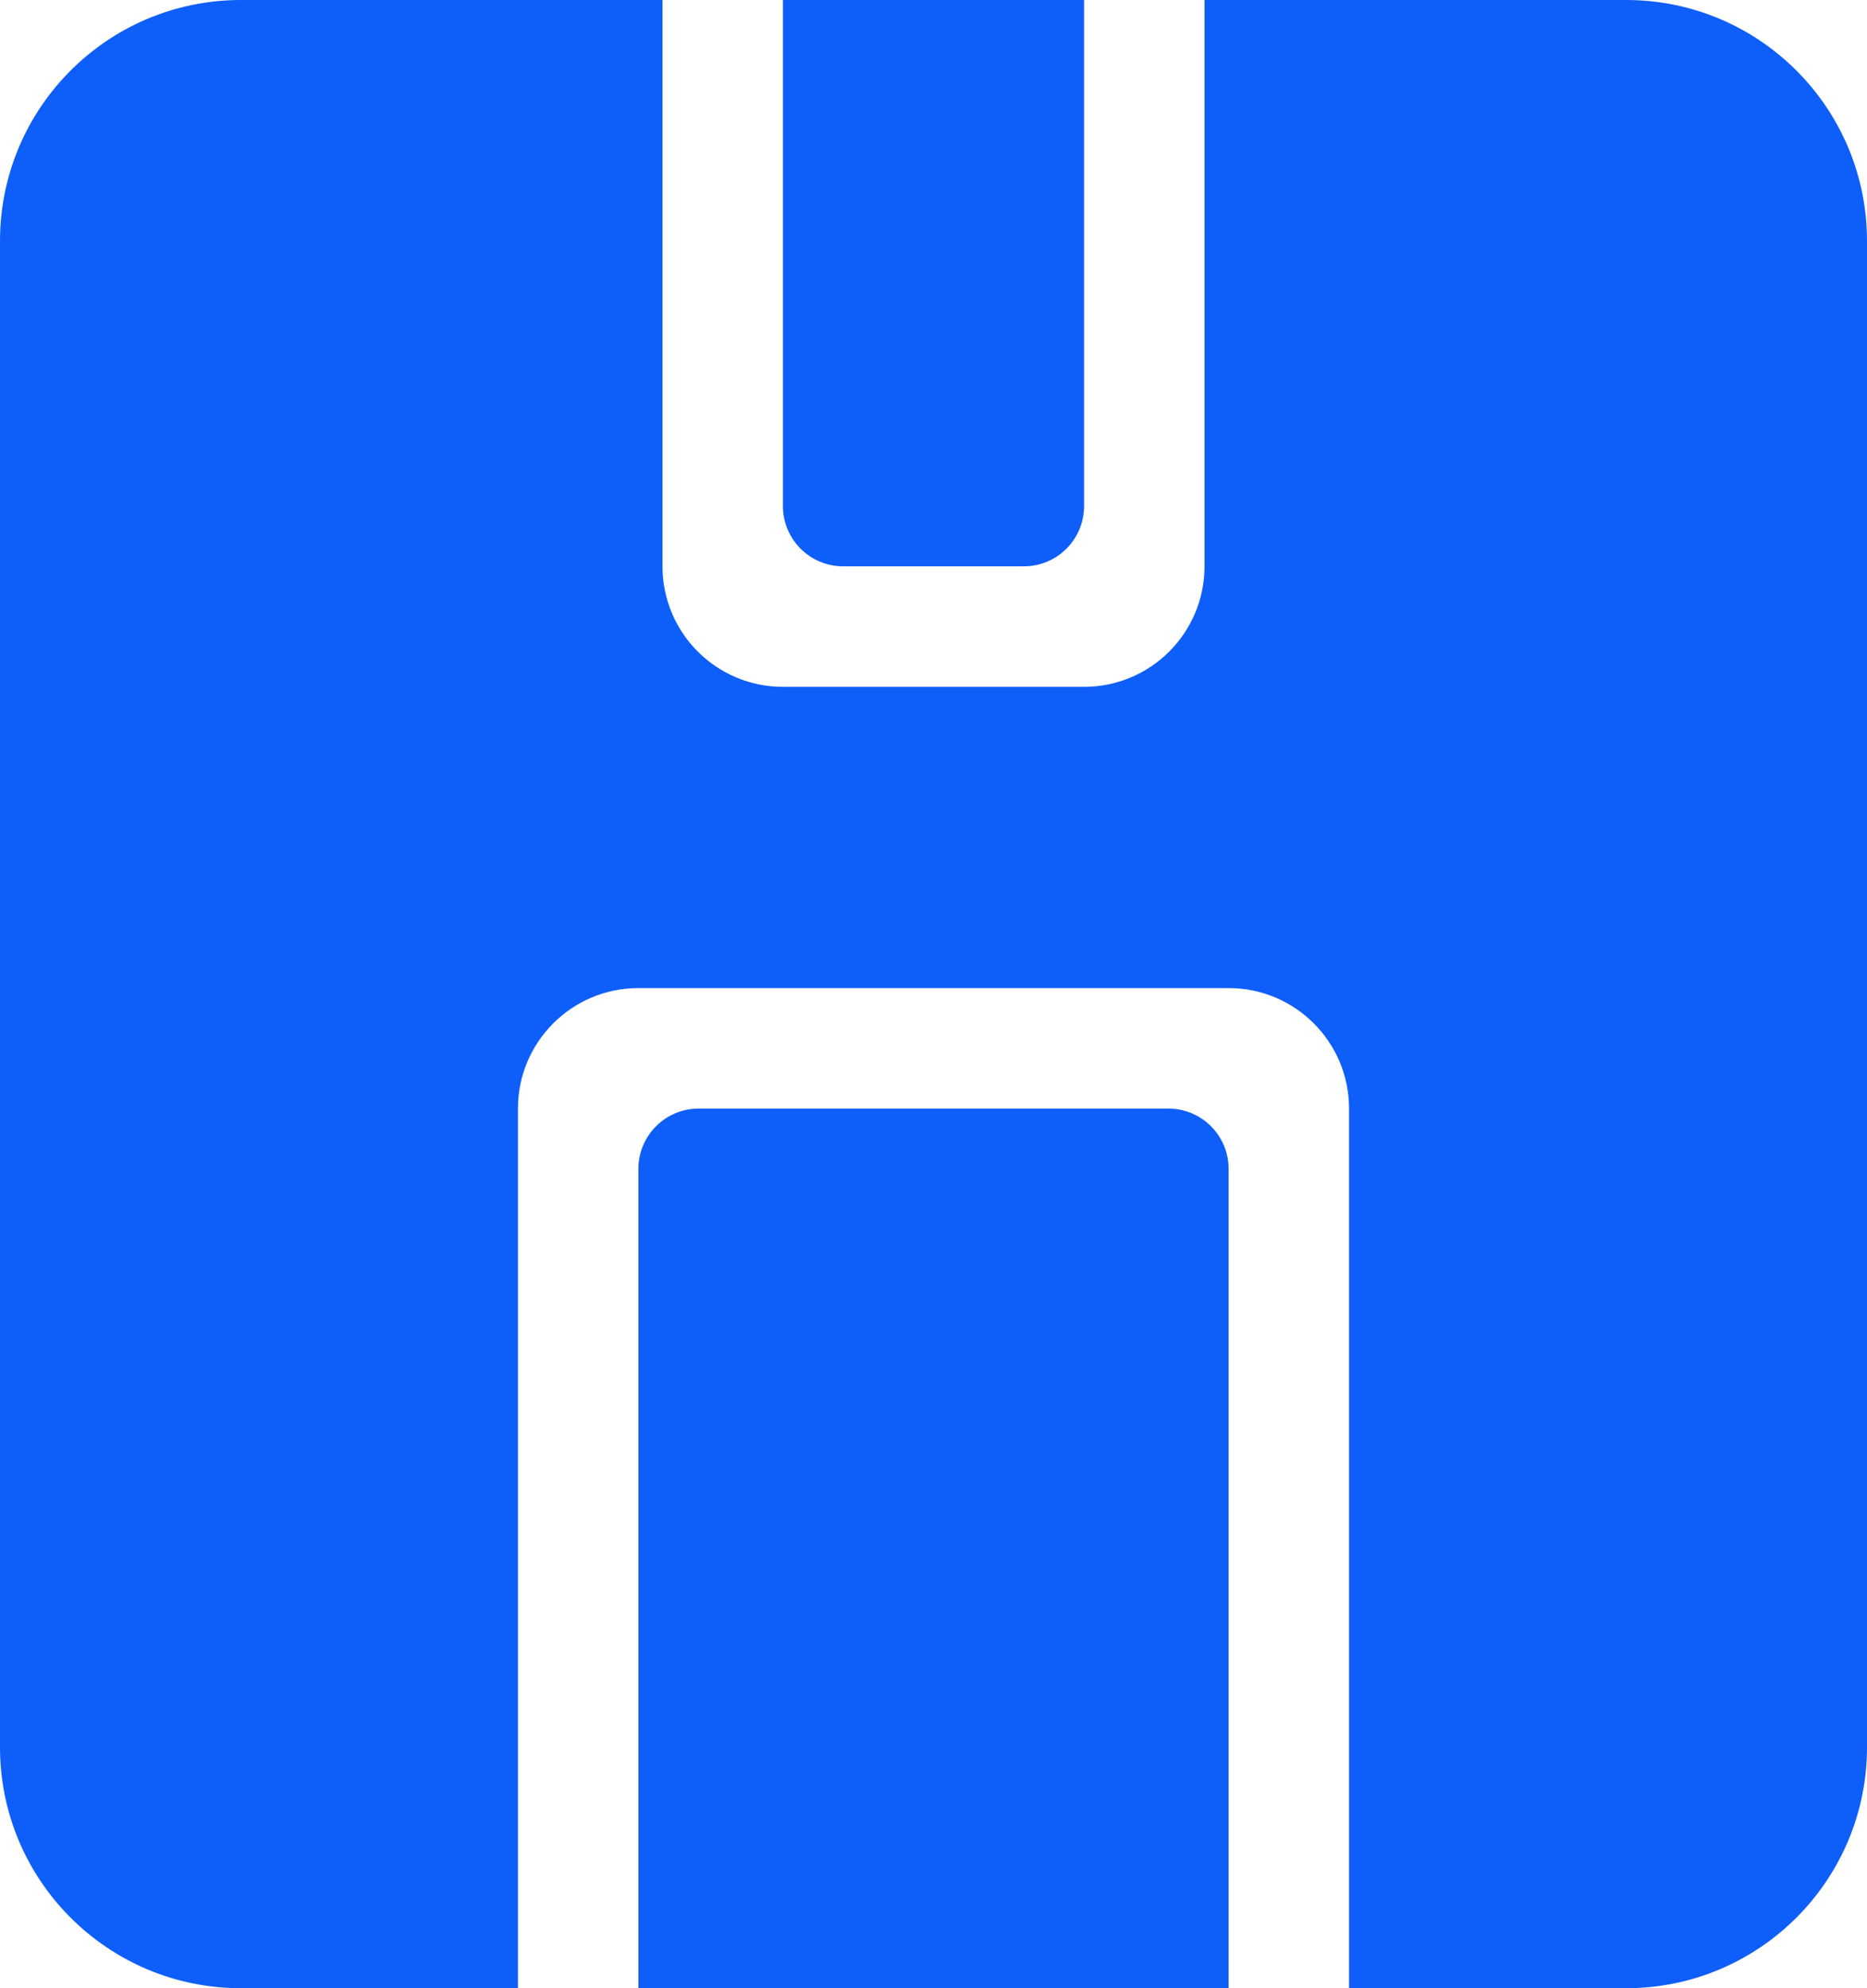
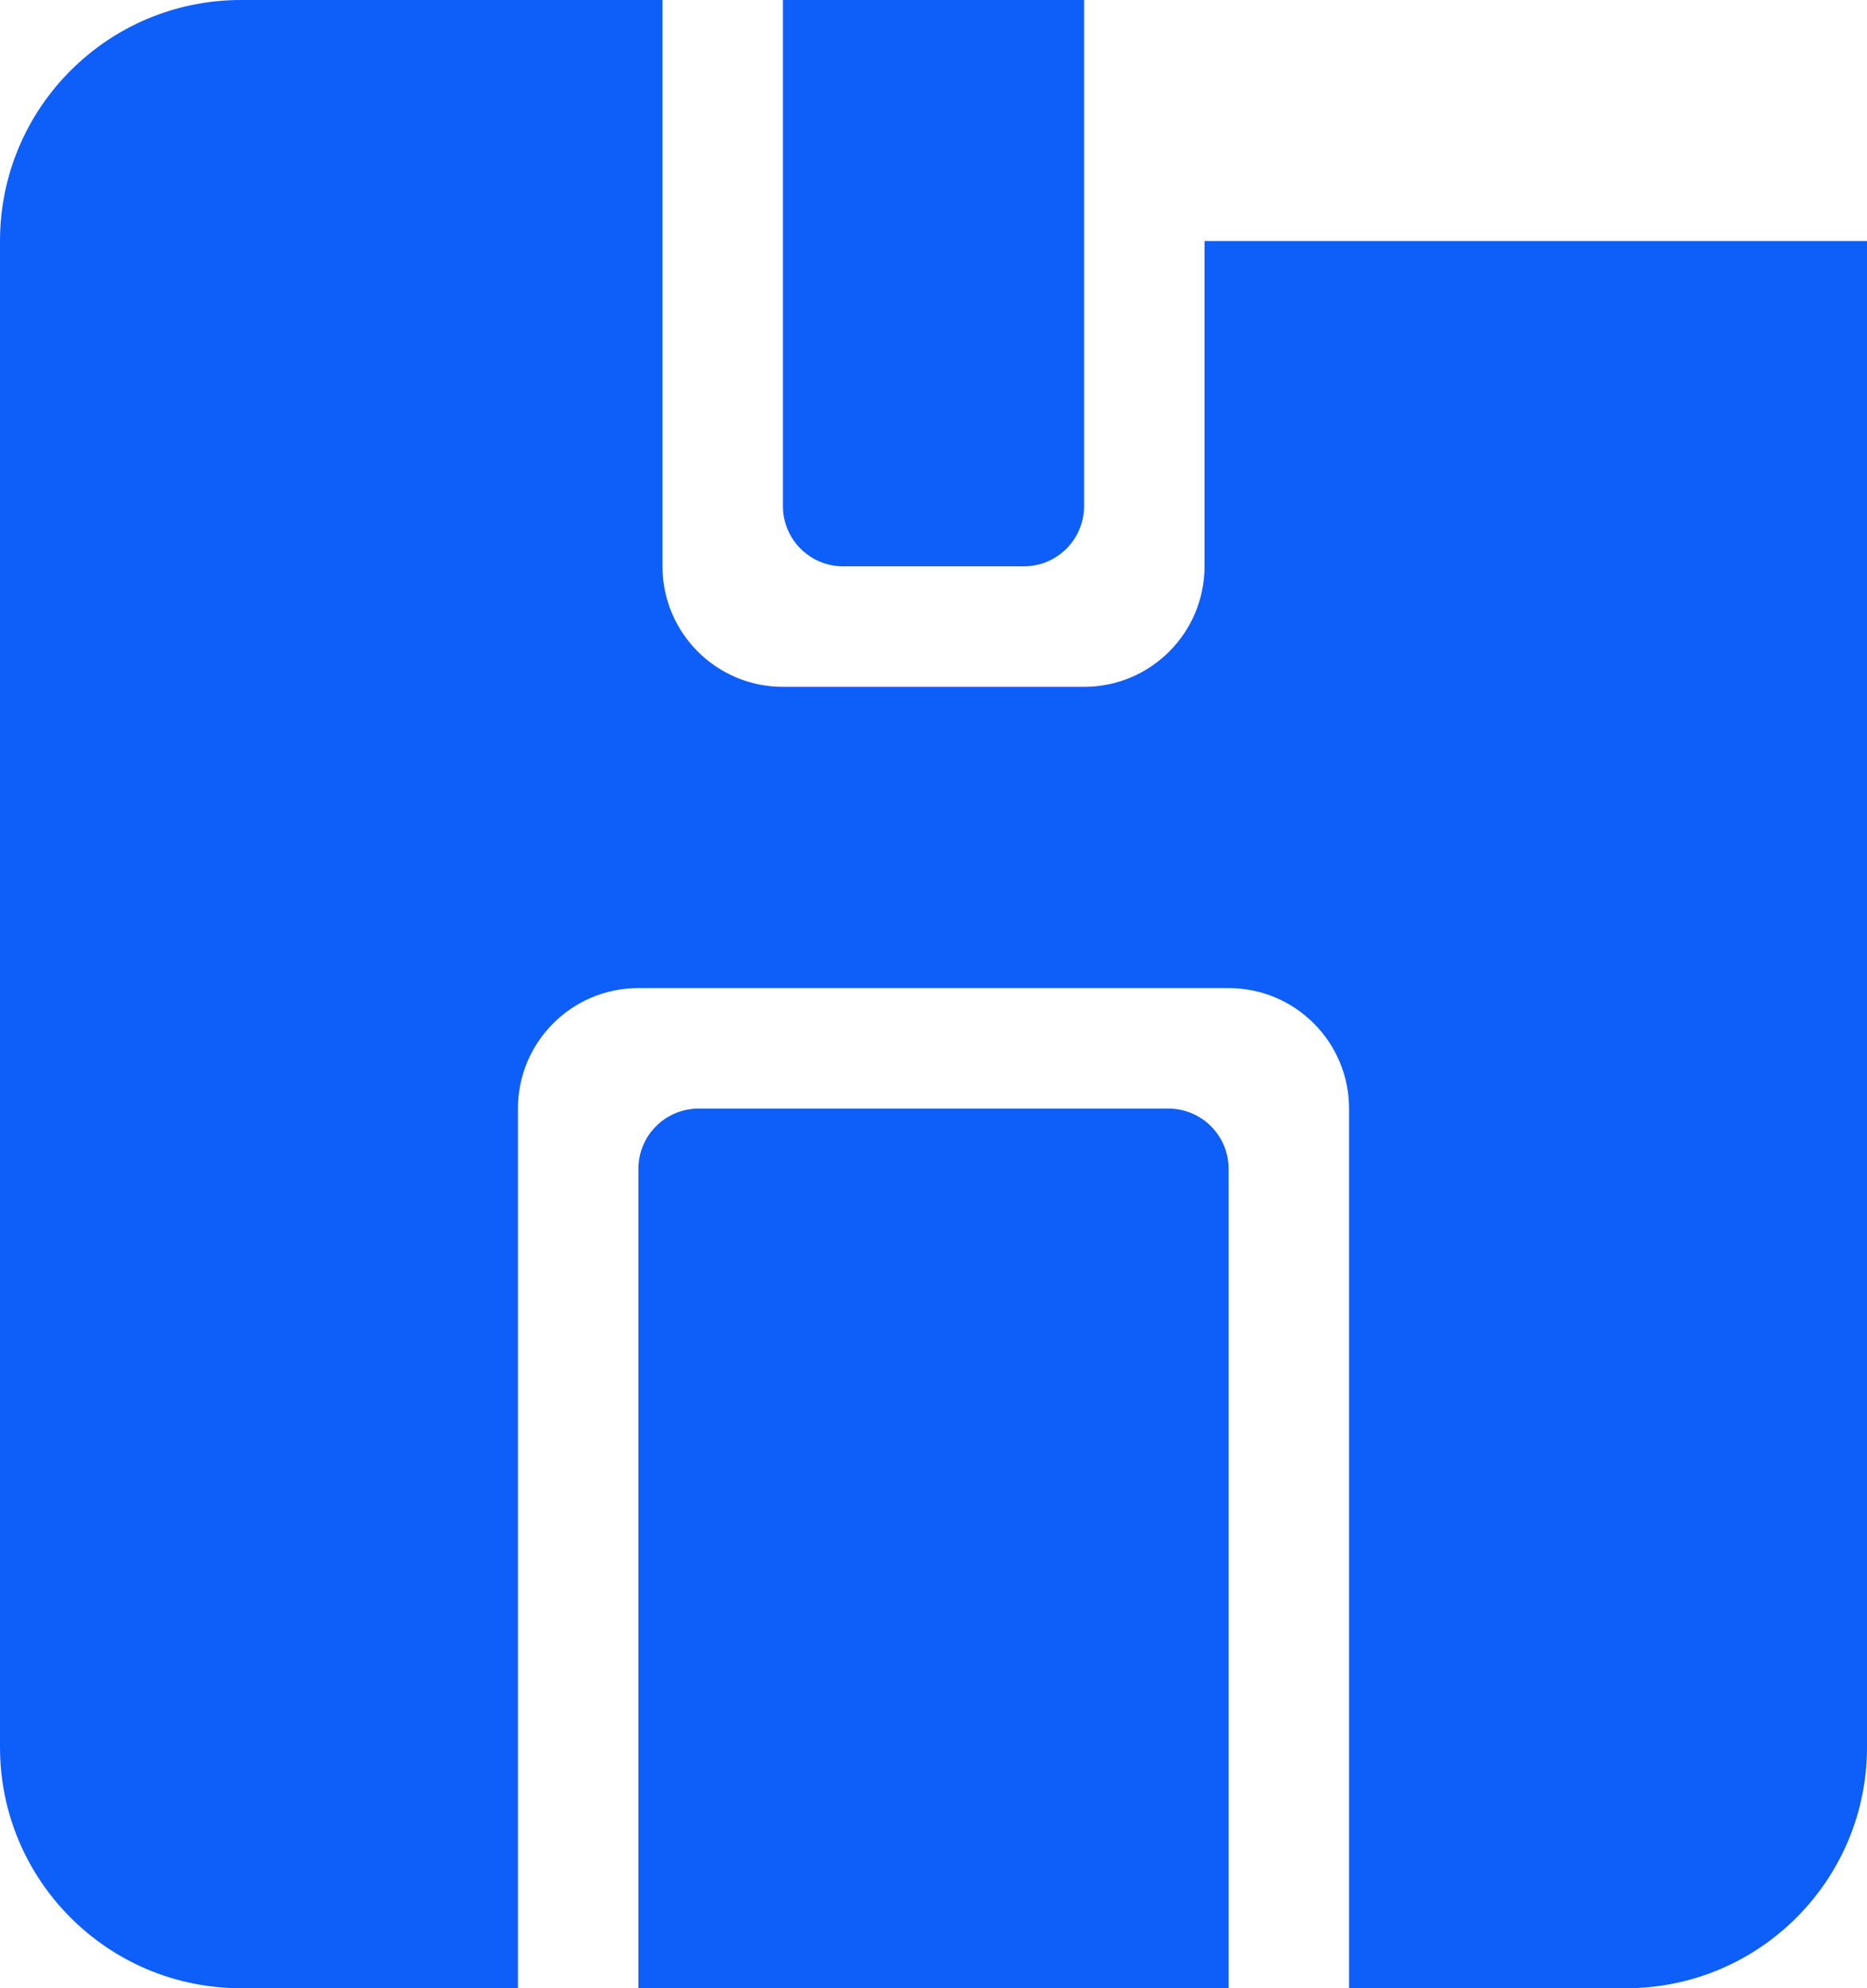
<svg xmlns="http://www.w3.org/2000/svg" width="155" height="165" viewBox="0 0 155 165" fill="none">
-   <path fill-rule="evenodd" clip-rule="evenodd" d="M70 47C67.239 47 65 44.761 65 42L65 0H90L90 42C90 44.761 87.761 47 85 47H70ZM55 0H20C8.954 0 0 8.954 0 20V145C0 156.046 8.954 165 20 165H43V92C43 86.477 47.477 82 53 82H102C107.523 82 112 86.477 112 92V165H135C146.046 165 155 156.046 155 145V20C155 8.954 146.046 0 135 0H100L100 47C100 52.523 95.523 57 90 57L65 57C59.477 57 55 52.523 55 47L55 0ZM102 97V165H53V97C53 94.239 55.239 92 58 92H97C99.761 92 102 94.239 102 97Z" fill="#0E5EFA" />
+   <path fill-rule="evenodd" clip-rule="evenodd" d="M70 47C67.239 47 65 44.761 65 42L65 0H90L90 42C90 44.761 87.761 47 85 47H70ZM55 0H20C8.954 0 0 8.954 0 20V145C0 156.046 8.954 165 20 165H43V92C43 86.477 47.477 82 53 82H102C107.523 82 112 86.477 112 92V165H135C146.046 165 155 156.046 155 145V20H100L100 47C100 52.523 95.523 57 90 57L65 57C59.477 57 55 52.523 55 47L55 0ZM102 97V165H53V97C53 94.239 55.239 92 58 92H97C99.761 92 102 94.239 102 97Z" fill="#0E5EFA" />
</svg>